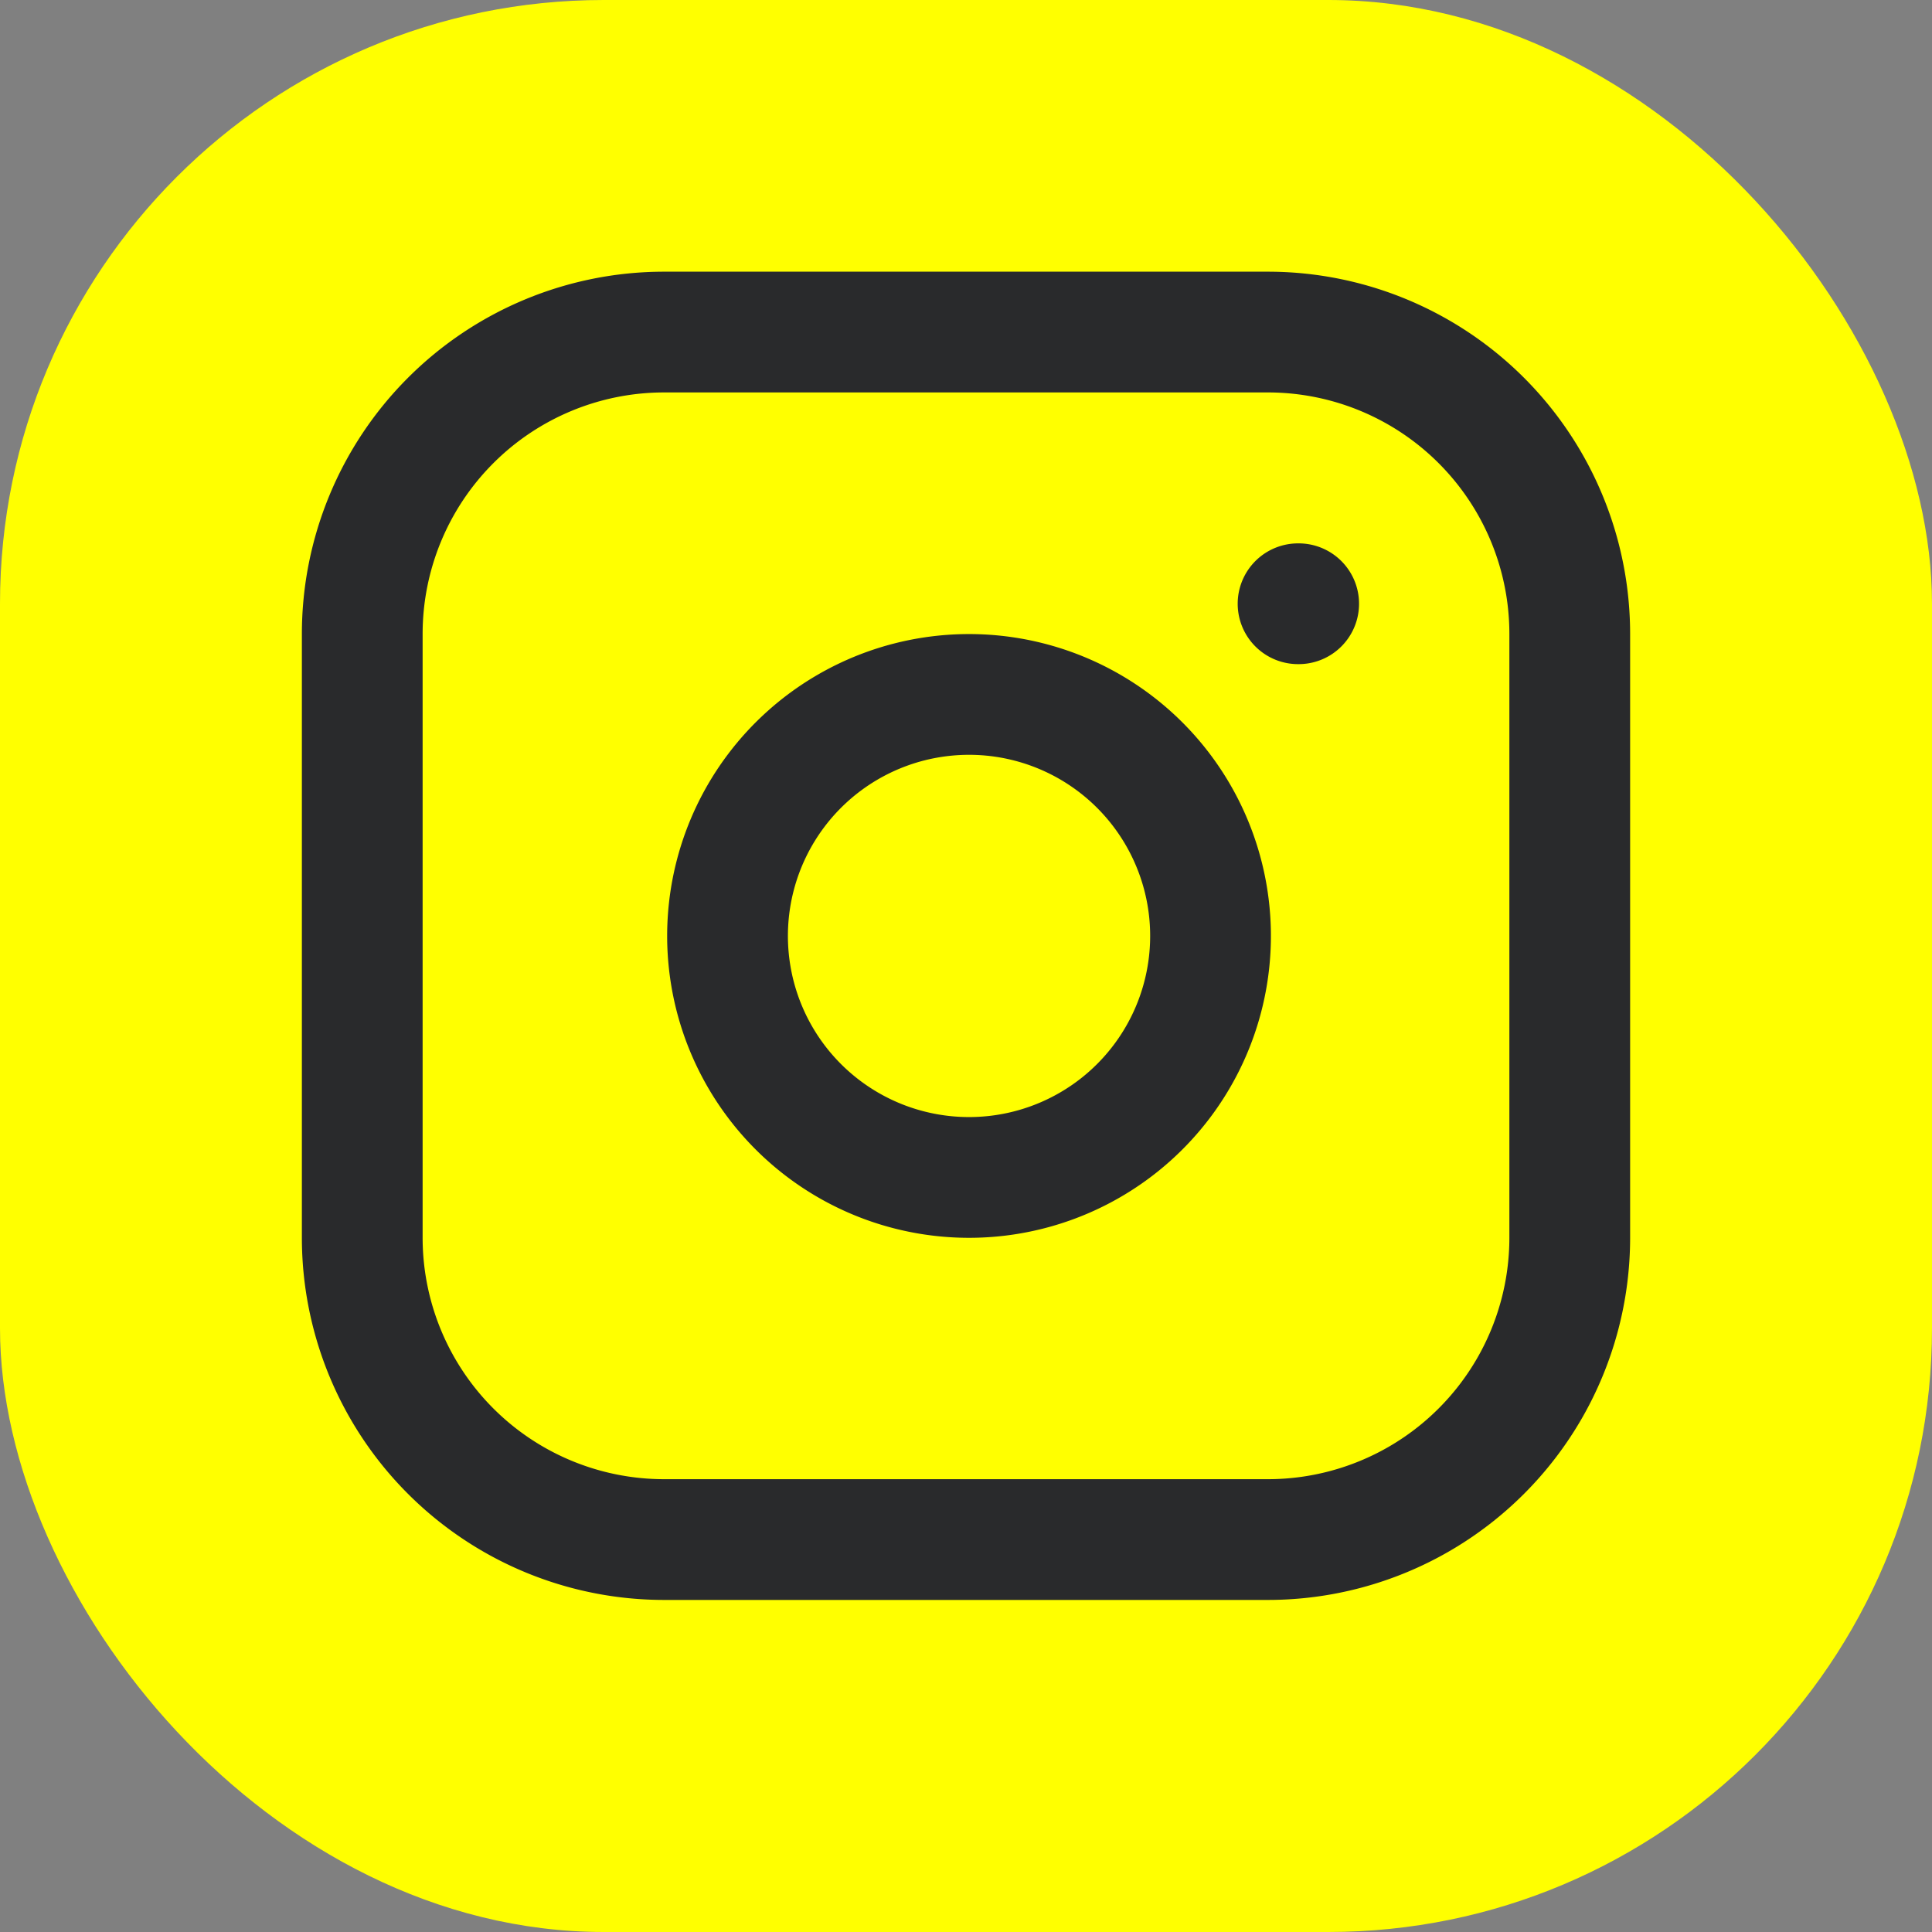
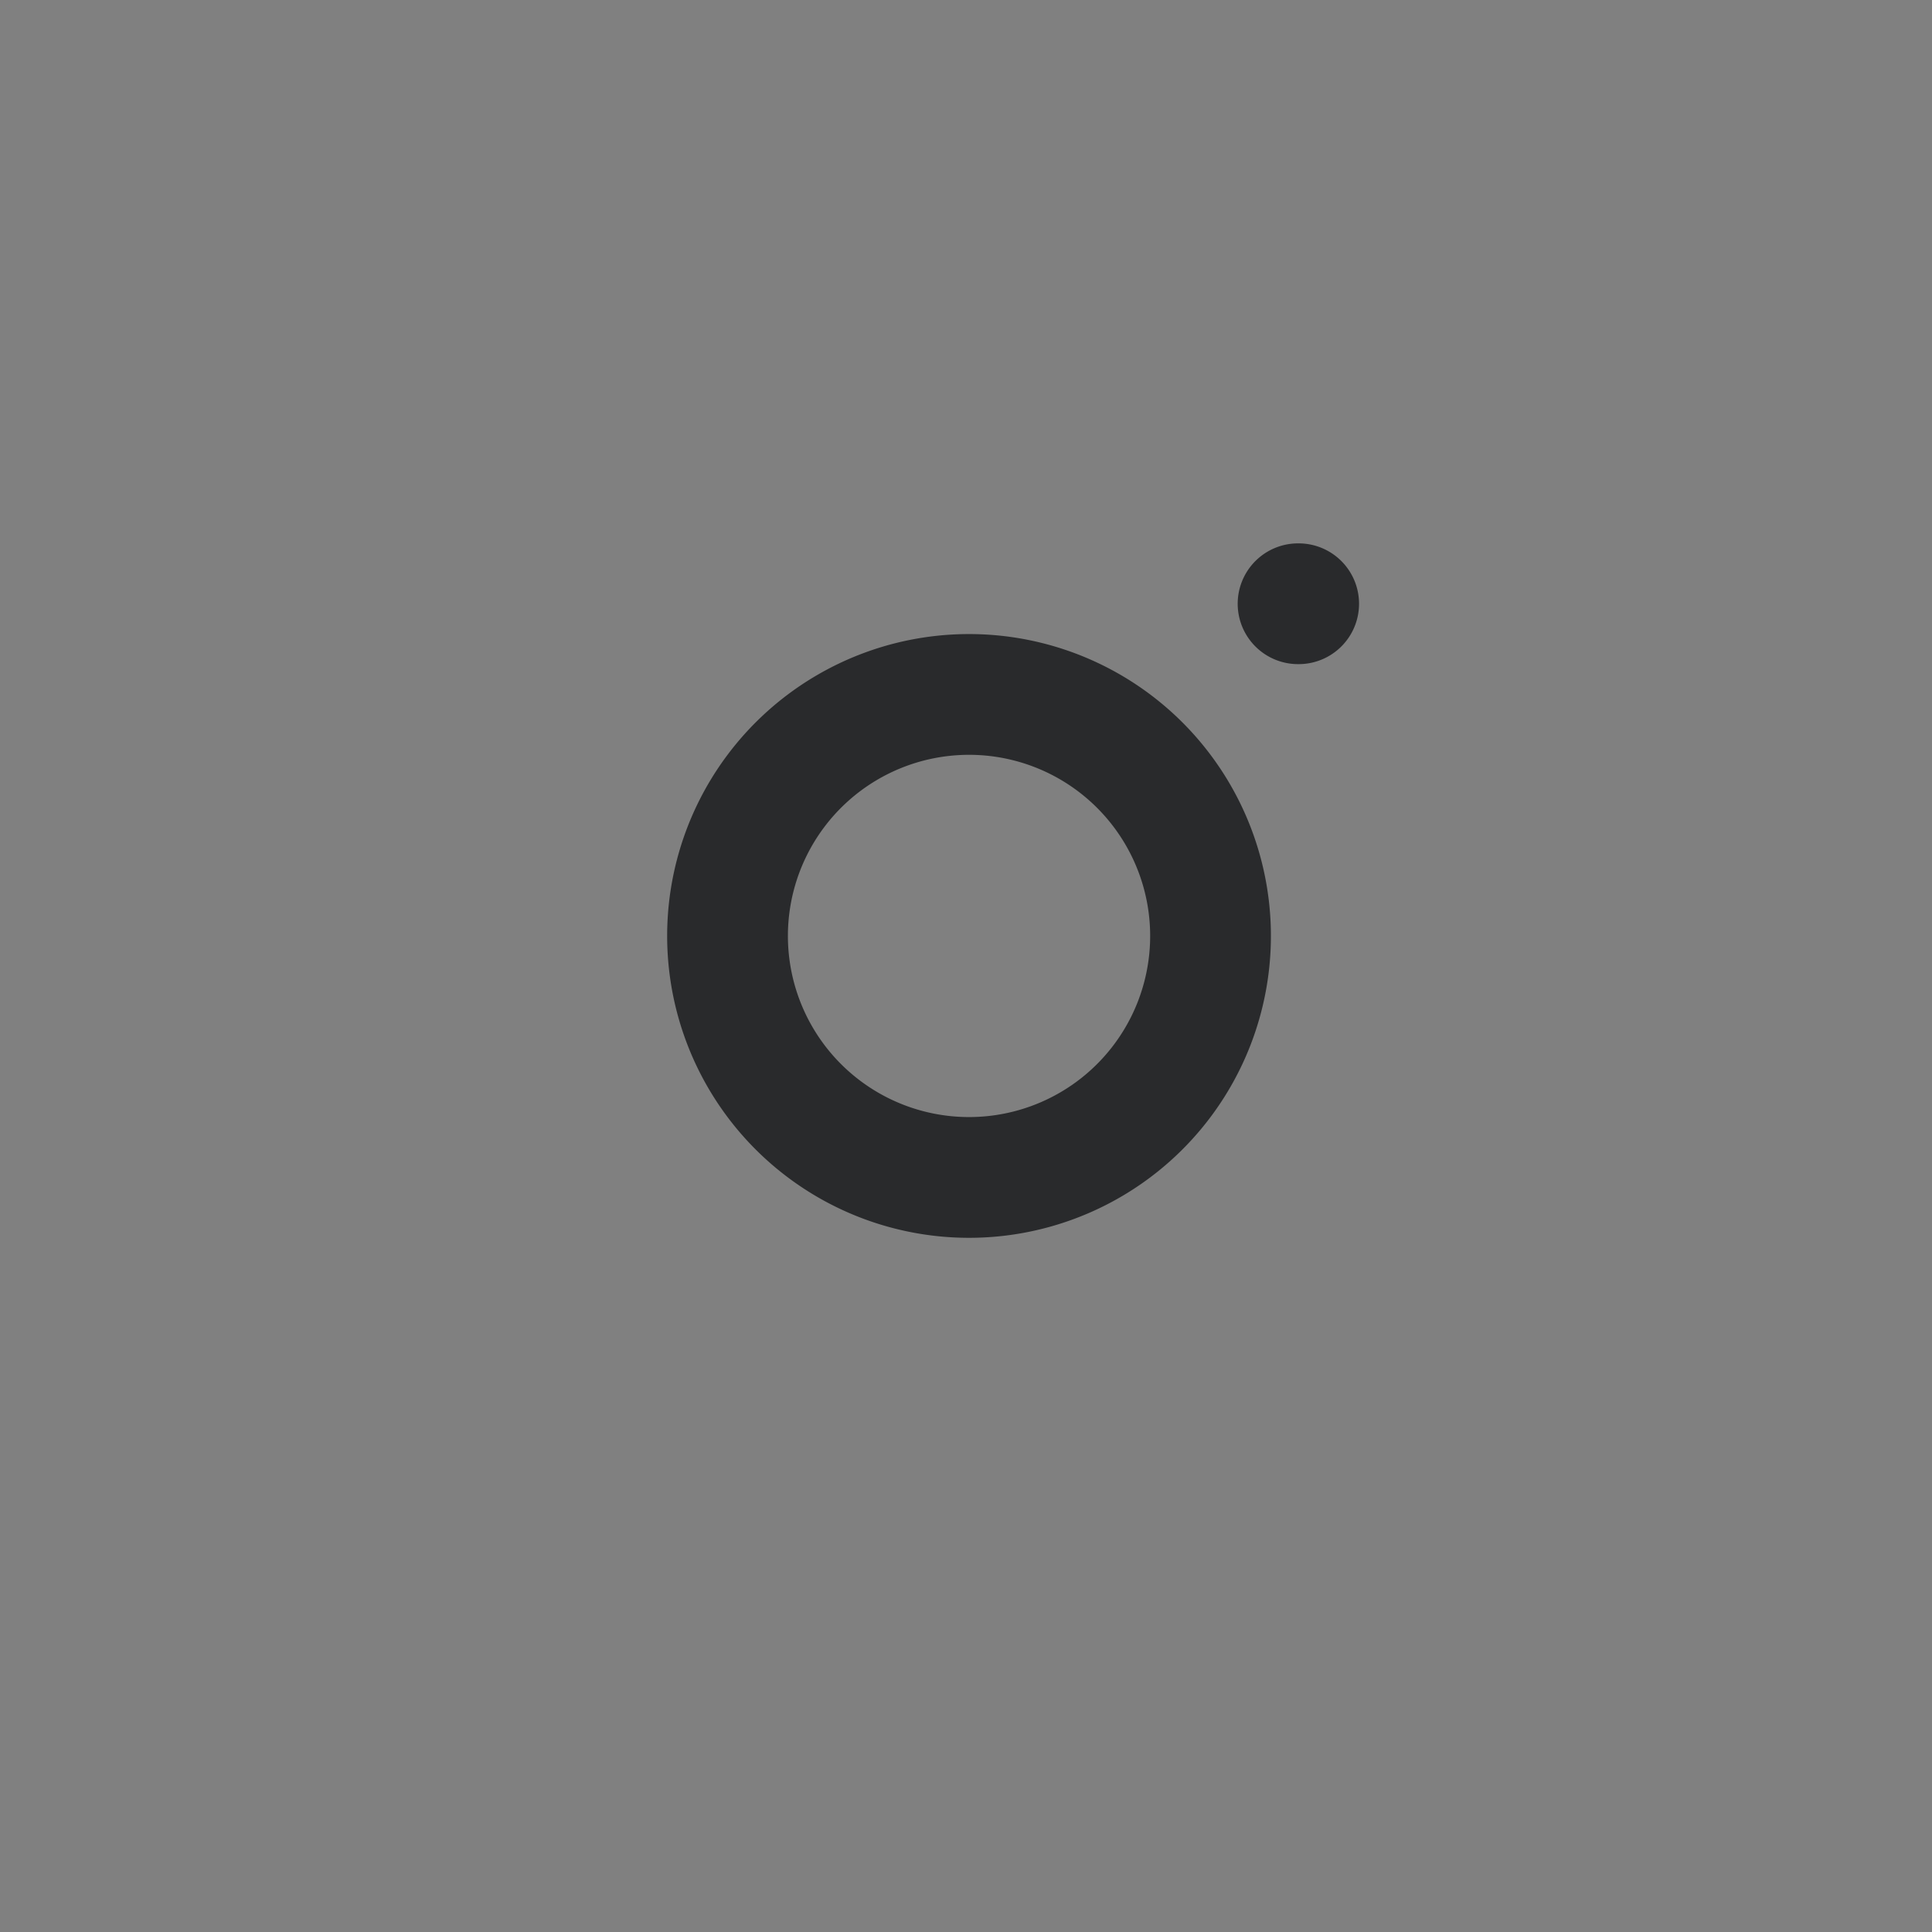
<svg xmlns="http://www.w3.org/2000/svg" width="32" height="32" fill="none">
  <rect width="100%" height="100%" fill="#808080" stroke="none" />
-   <rect width="32" height="32" rx="10" fill="#FF0" />
-   <path d="M21 5.5H11a5 5 0 0 0-5 5v10a5 5 0 0 0 5 5h10a5 5 0 0 0 5-5v-10a5 5 0 0 0-5-5Z" stroke="#292A2C" stroke-width="2" stroke-linecap="round" stroke-linejoin="round" />
  <path d="M20 14.87a4 4 0 1 1-7.913 1.173A4 4 0 0 1 20 14.87ZM21.5 10h.01" stroke="#292A2C" stroke-width="2" stroke-linecap="round" stroke-linejoin="round" />
</svg>